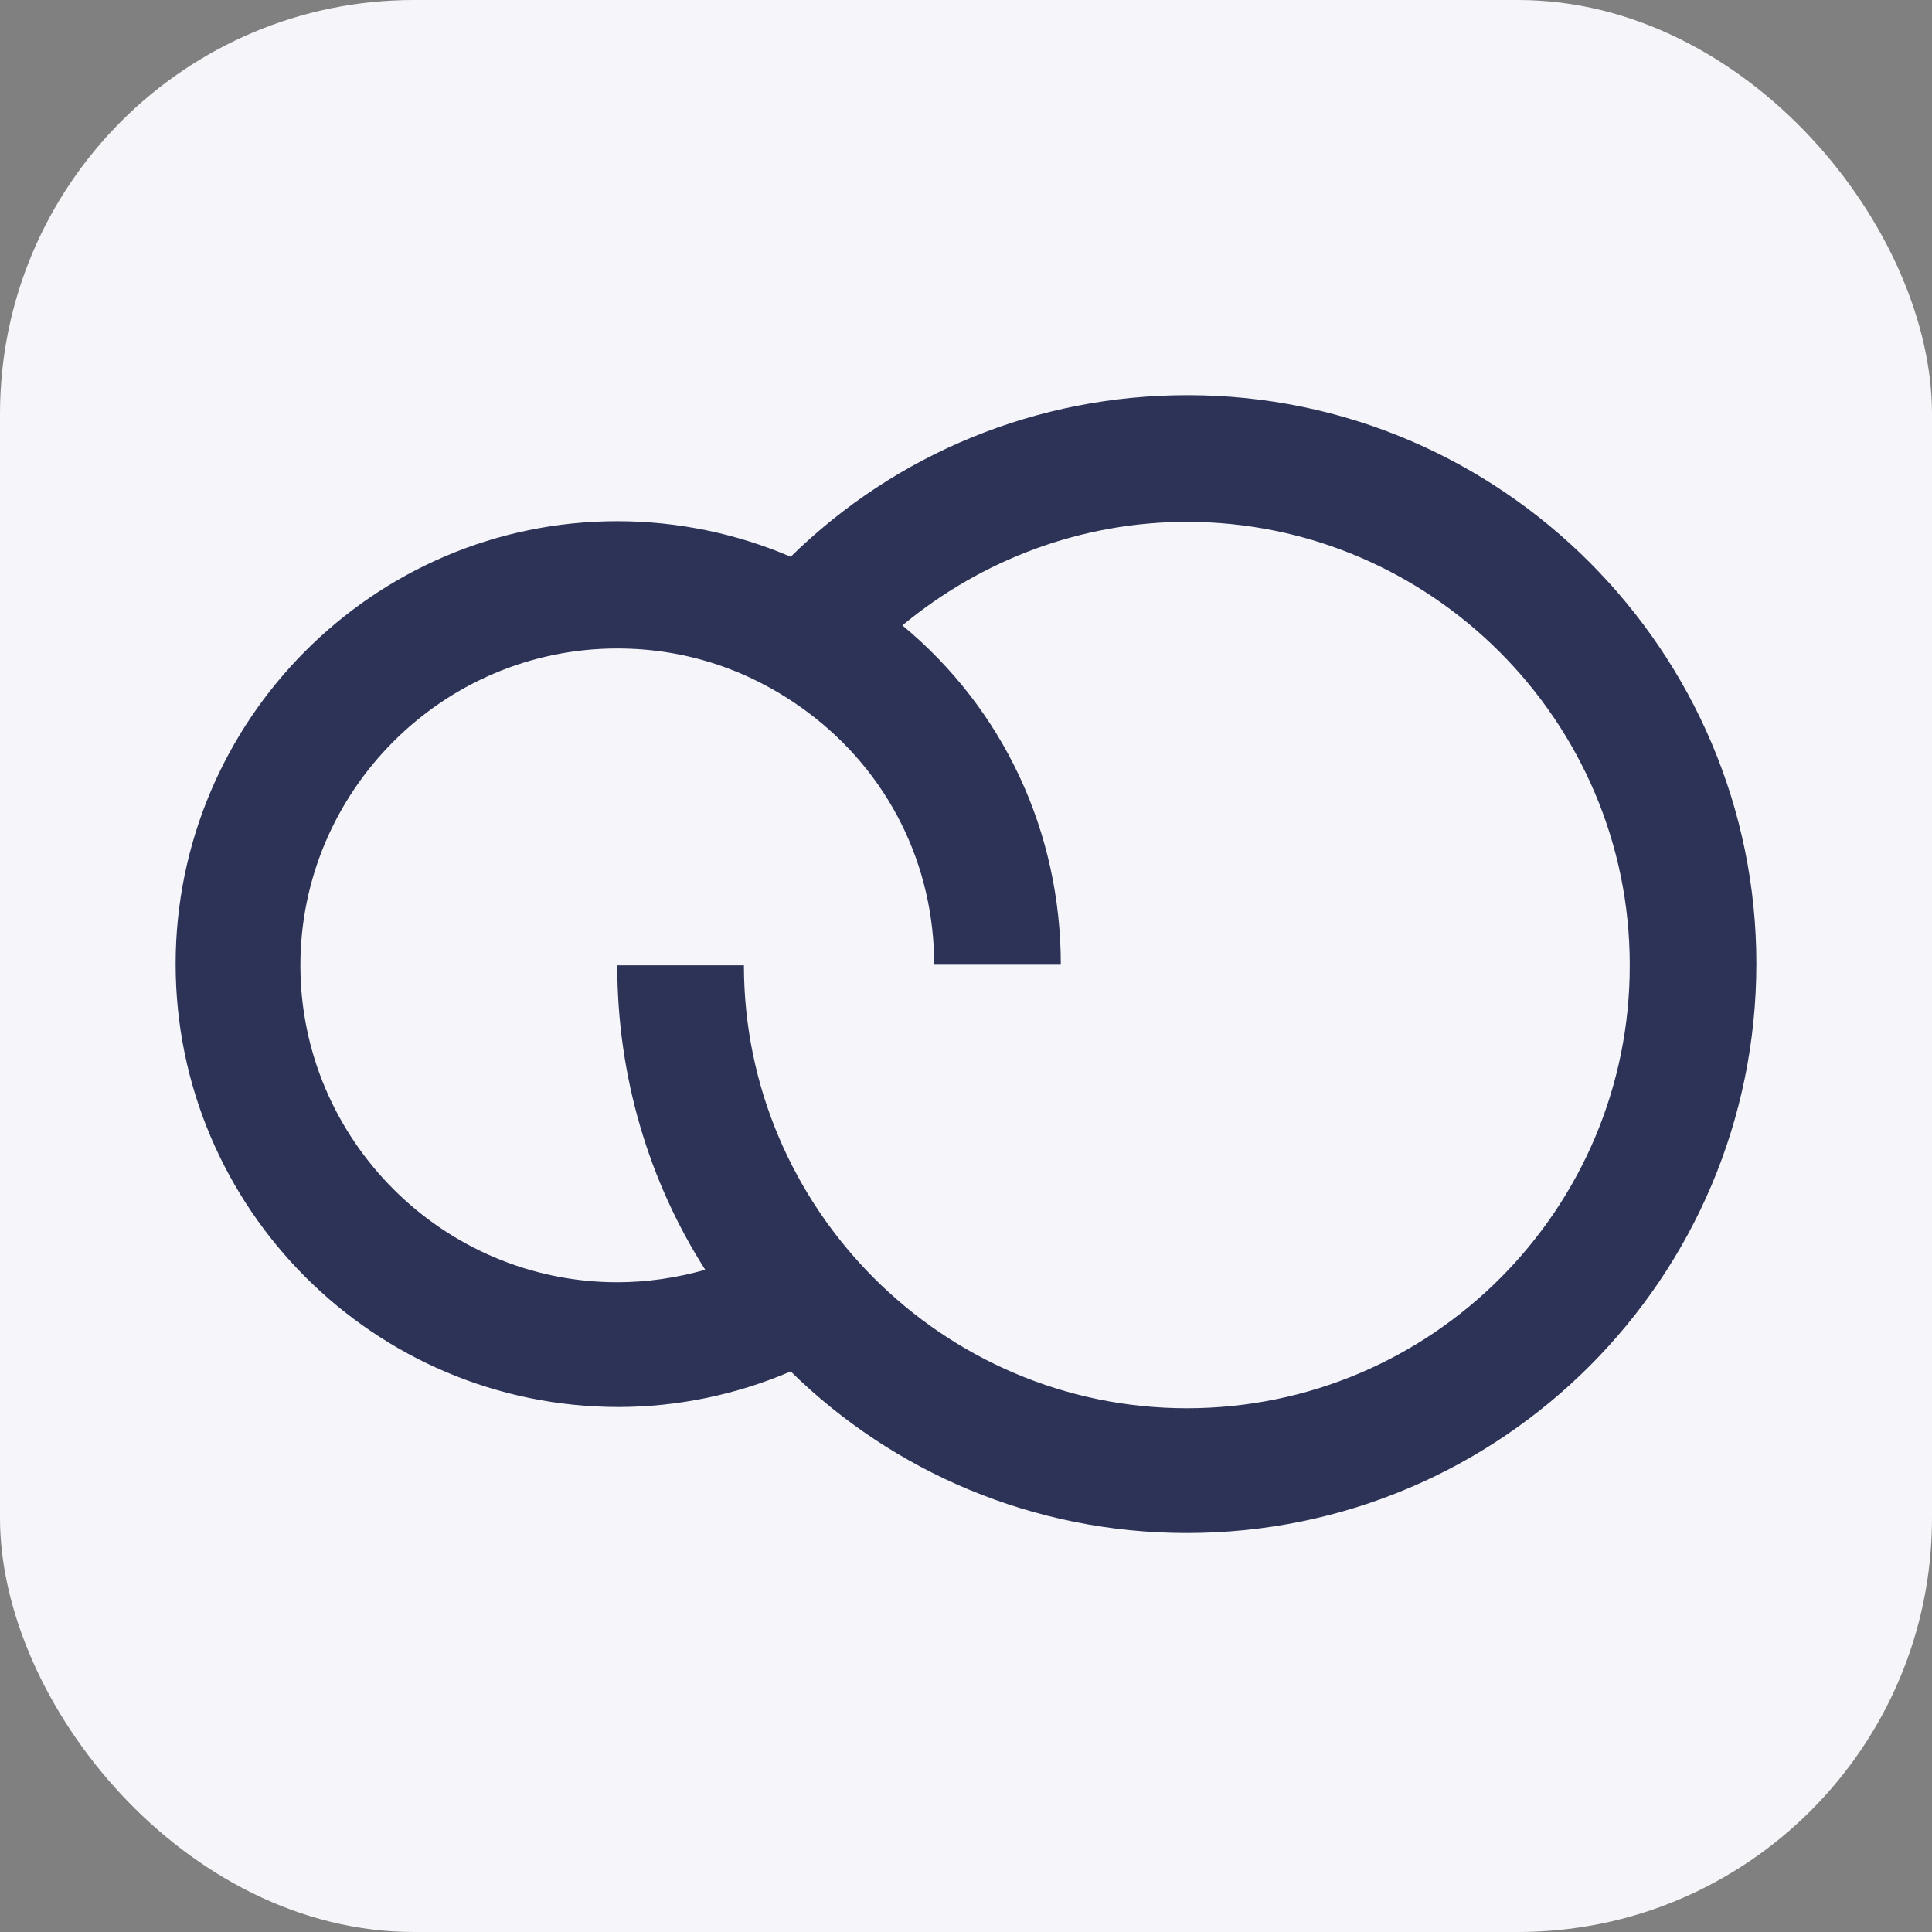
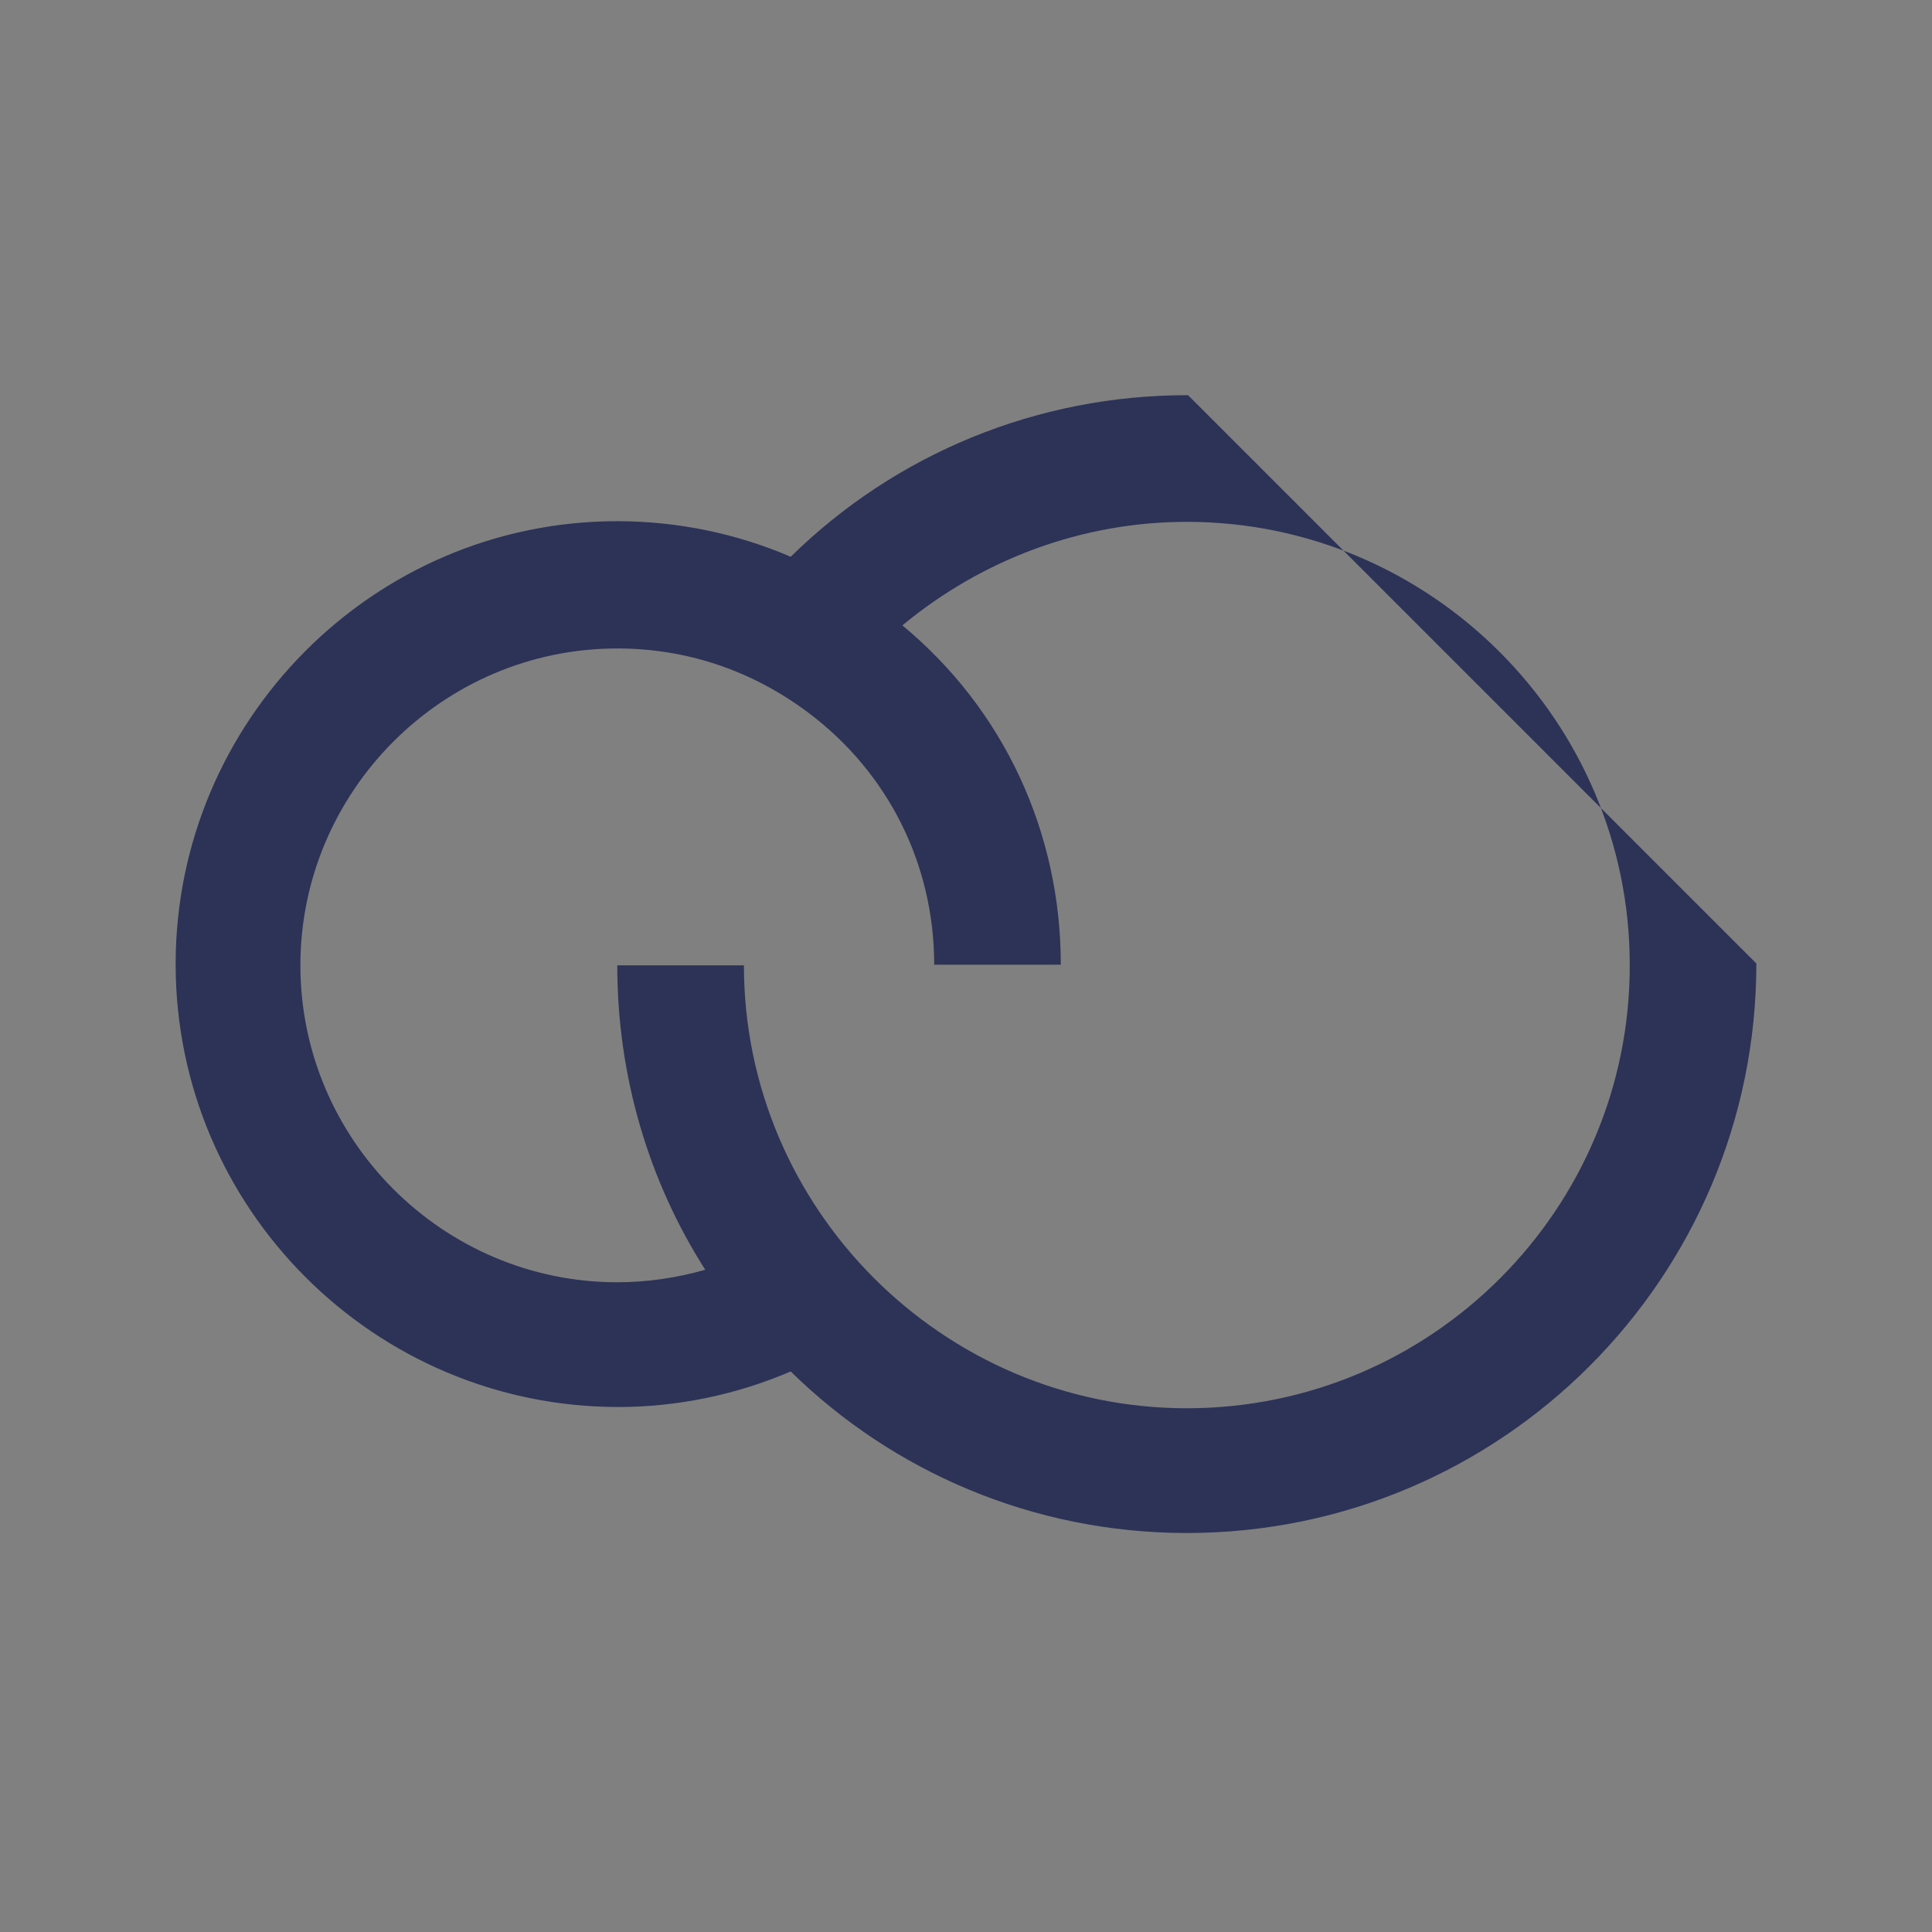
<svg xmlns="http://www.w3.org/2000/svg" width="56" height="56" viewBox="0 0 56 56" fill="none">
  <rect x="0" y="0" width="56" height="56" fill="#808080" stroke="none" />
-   <rect width="56" height="56" rx="12" fill="#F6F5F9" />
-   <path d="M34.437 11.455H34.401C30.079 11.455 25.975 13.137 22.919 16.138C21.364 15.469 19.646 15.107 17.892 15.107C10.823 15.107 5.091 20.893 5.091 27.945C5.091 35.015 10.841 40.783 17.929 40.783C19.646 40.783 21.364 40.421 22.919 39.752C25.884 42.663 29.953 44.435 34.401 44.435C43.514 44.435 50.909 37.04 50.909 27.927C50.909 18.887 43.514 11.455 34.437 11.455ZM34.401 40.819C27.331 40.819 21.563 35.033 21.563 27.981H17.892C17.892 31.218 18.815 34.256 20.442 36.805C19.61 37.04 18.76 37.167 17.892 37.167C12.848 37.167 8.707 33.044 8.707 27.981C8.707 22.937 12.83 18.796 17.892 18.796C19.899 18.796 21.78 19.429 23.407 20.64C25.758 22.394 27.078 25.07 27.078 27.963H30.748C30.748 24.13 29.103 20.568 26.156 18.127C28.47 16.21 31.363 15.126 34.401 15.126C41.471 15.126 47.239 20.912 47.239 27.963C47.257 35.033 41.507 40.819 34.401 40.819Z" fill="#2C3357" />
+   <path d="M34.437 11.455H34.401C30.079 11.455 25.975 13.137 22.919 16.138C21.364 15.469 19.646 15.107 17.892 15.107C10.823 15.107 5.091 20.893 5.091 27.945C5.091 35.015 10.841 40.783 17.929 40.783C19.646 40.783 21.364 40.421 22.919 39.752C25.884 42.663 29.953 44.435 34.401 44.435C43.514 44.435 50.909 37.04 50.909 27.927ZM34.401 40.819C27.331 40.819 21.563 35.033 21.563 27.981H17.892C17.892 31.218 18.815 34.256 20.442 36.805C19.61 37.04 18.76 37.167 17.892 37.167C12.848 37.167 8.707 33.044 8.707 27.981C8.707 22.937 12.83 18.796 17.892 18.796C19.899 18.796 21.78 19.429 23.407 20.64C25.758 22.394 27.078 25.07 27.078 27.963H30.748C30.748 24.13 29.103 20.568 26.156 18.127C28.47 16.21 31.363 15.126 34.401 15.126C41.471 15.126 47.239 20.912 47.239 27.963C47.257 35.033 41.507 40.819 34.401 40.819Z" fill="#2C3357" />
</svg>